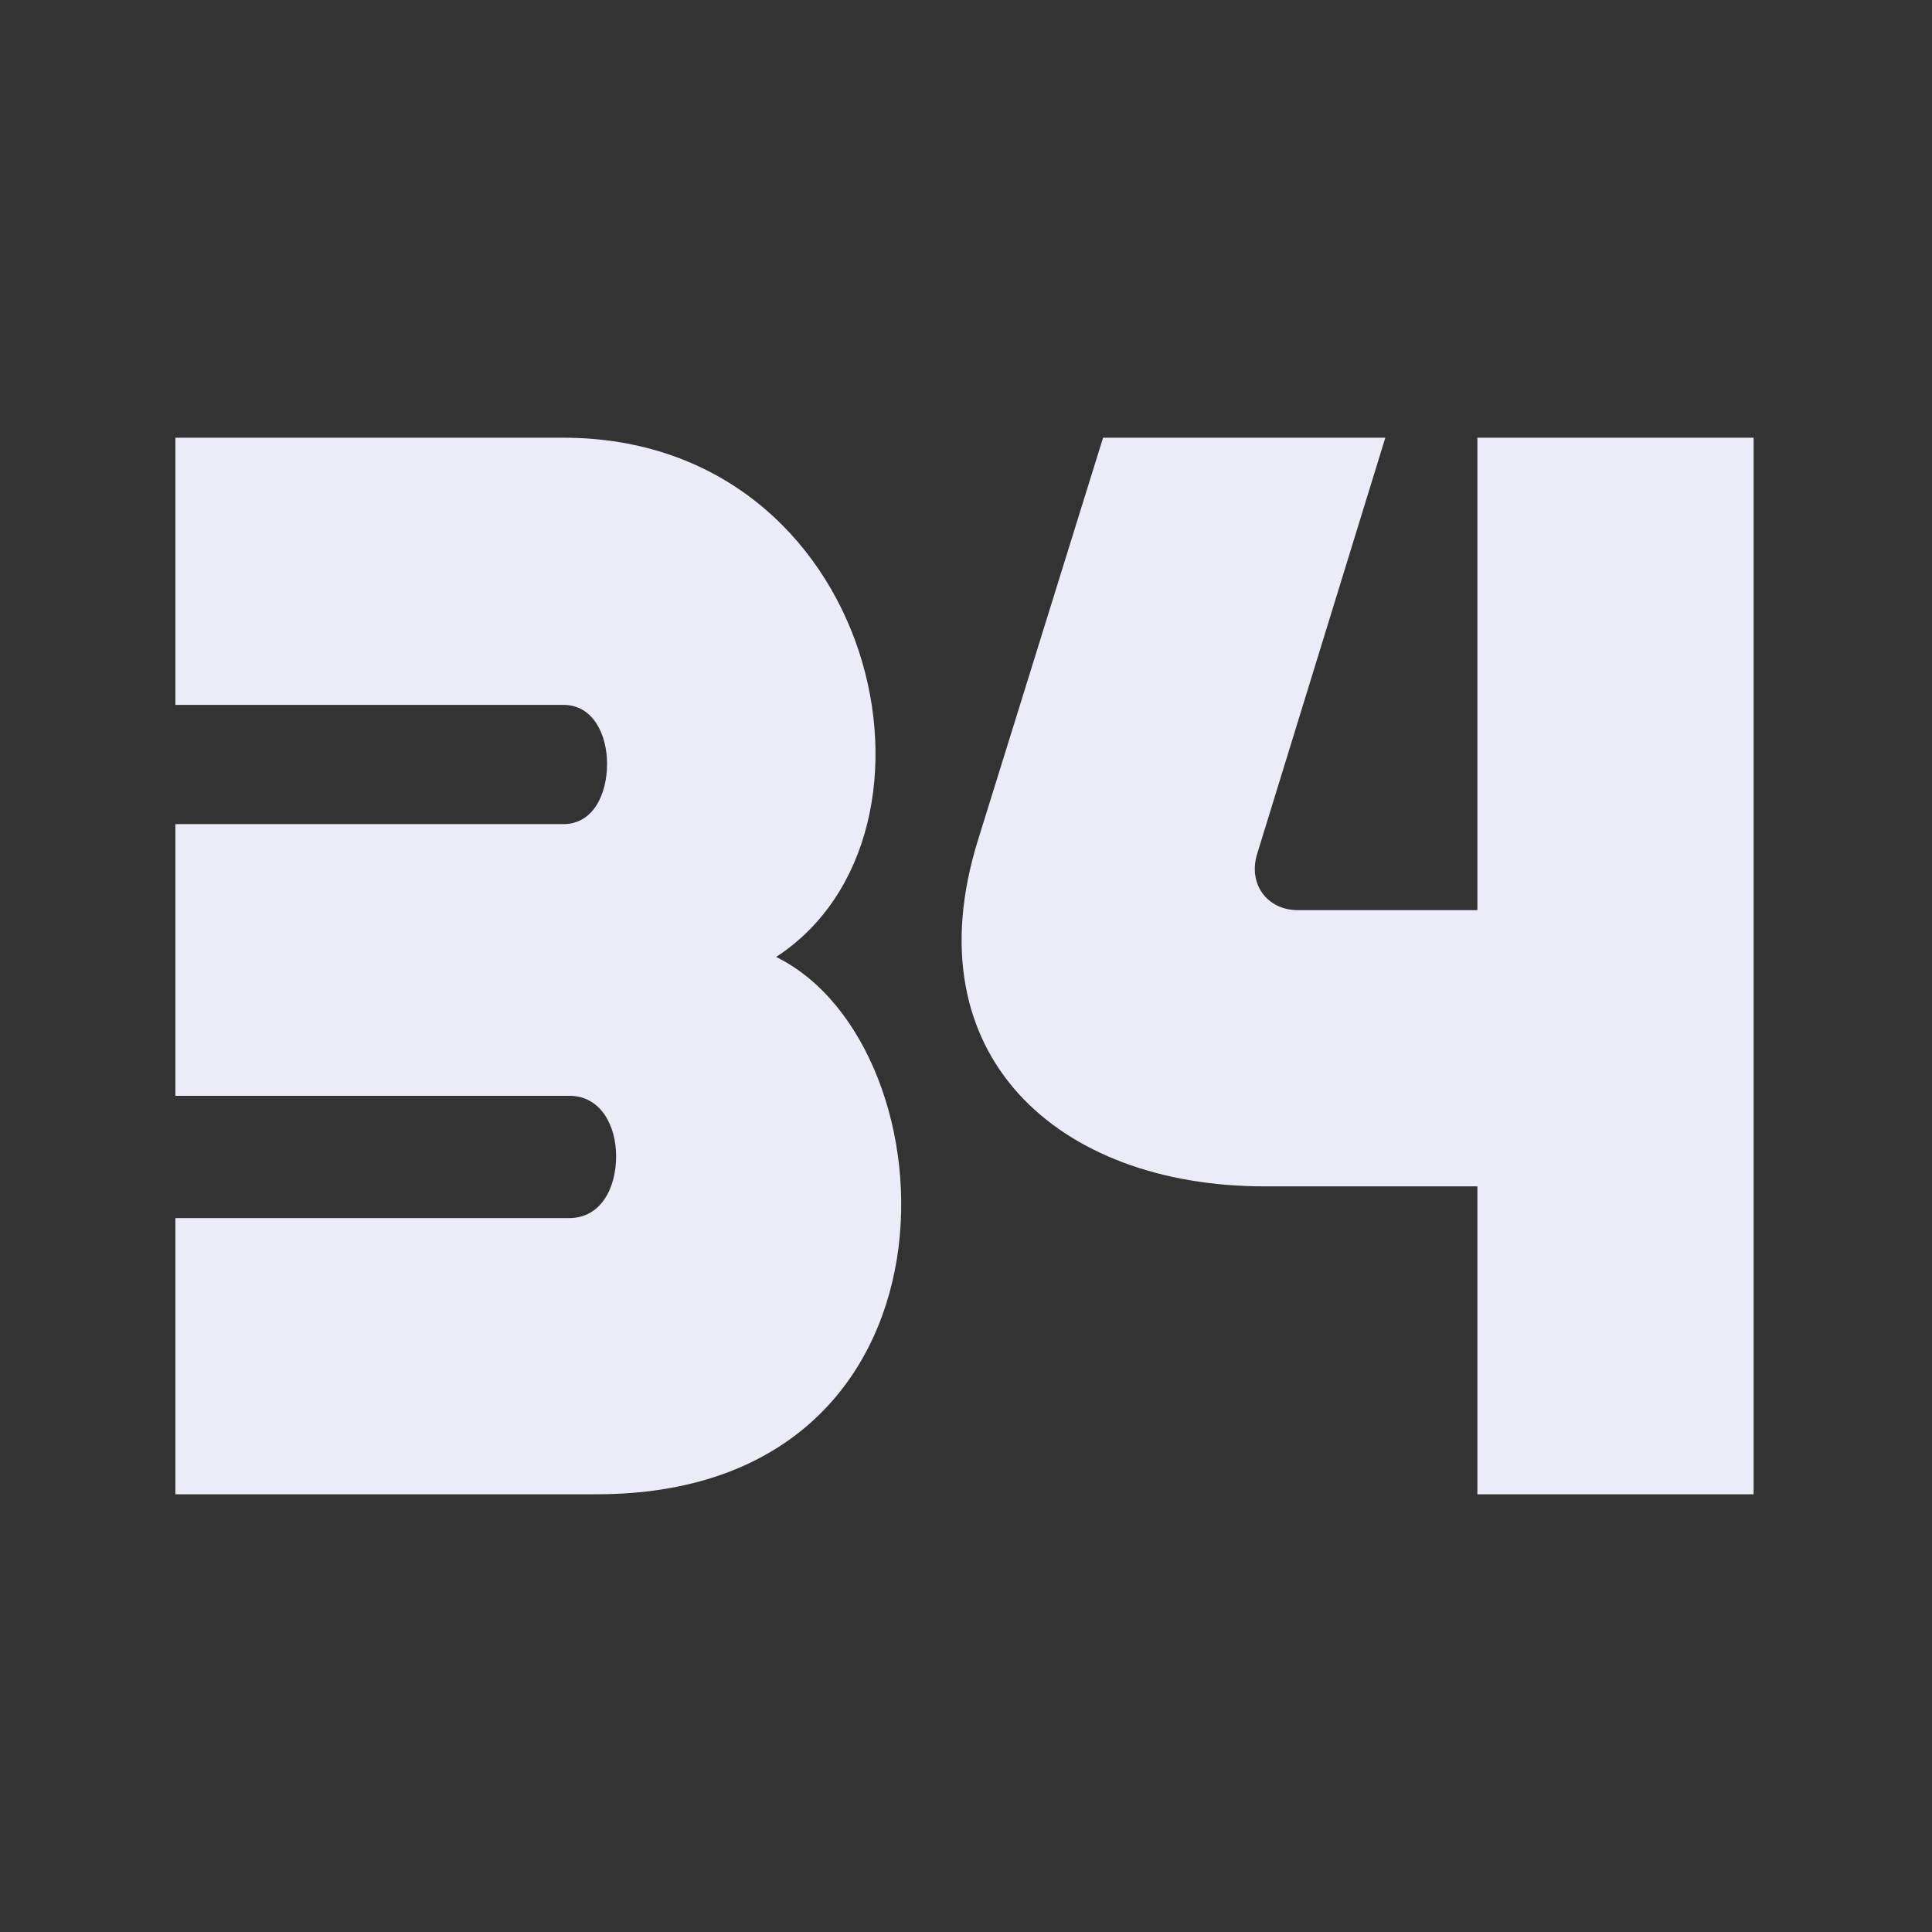
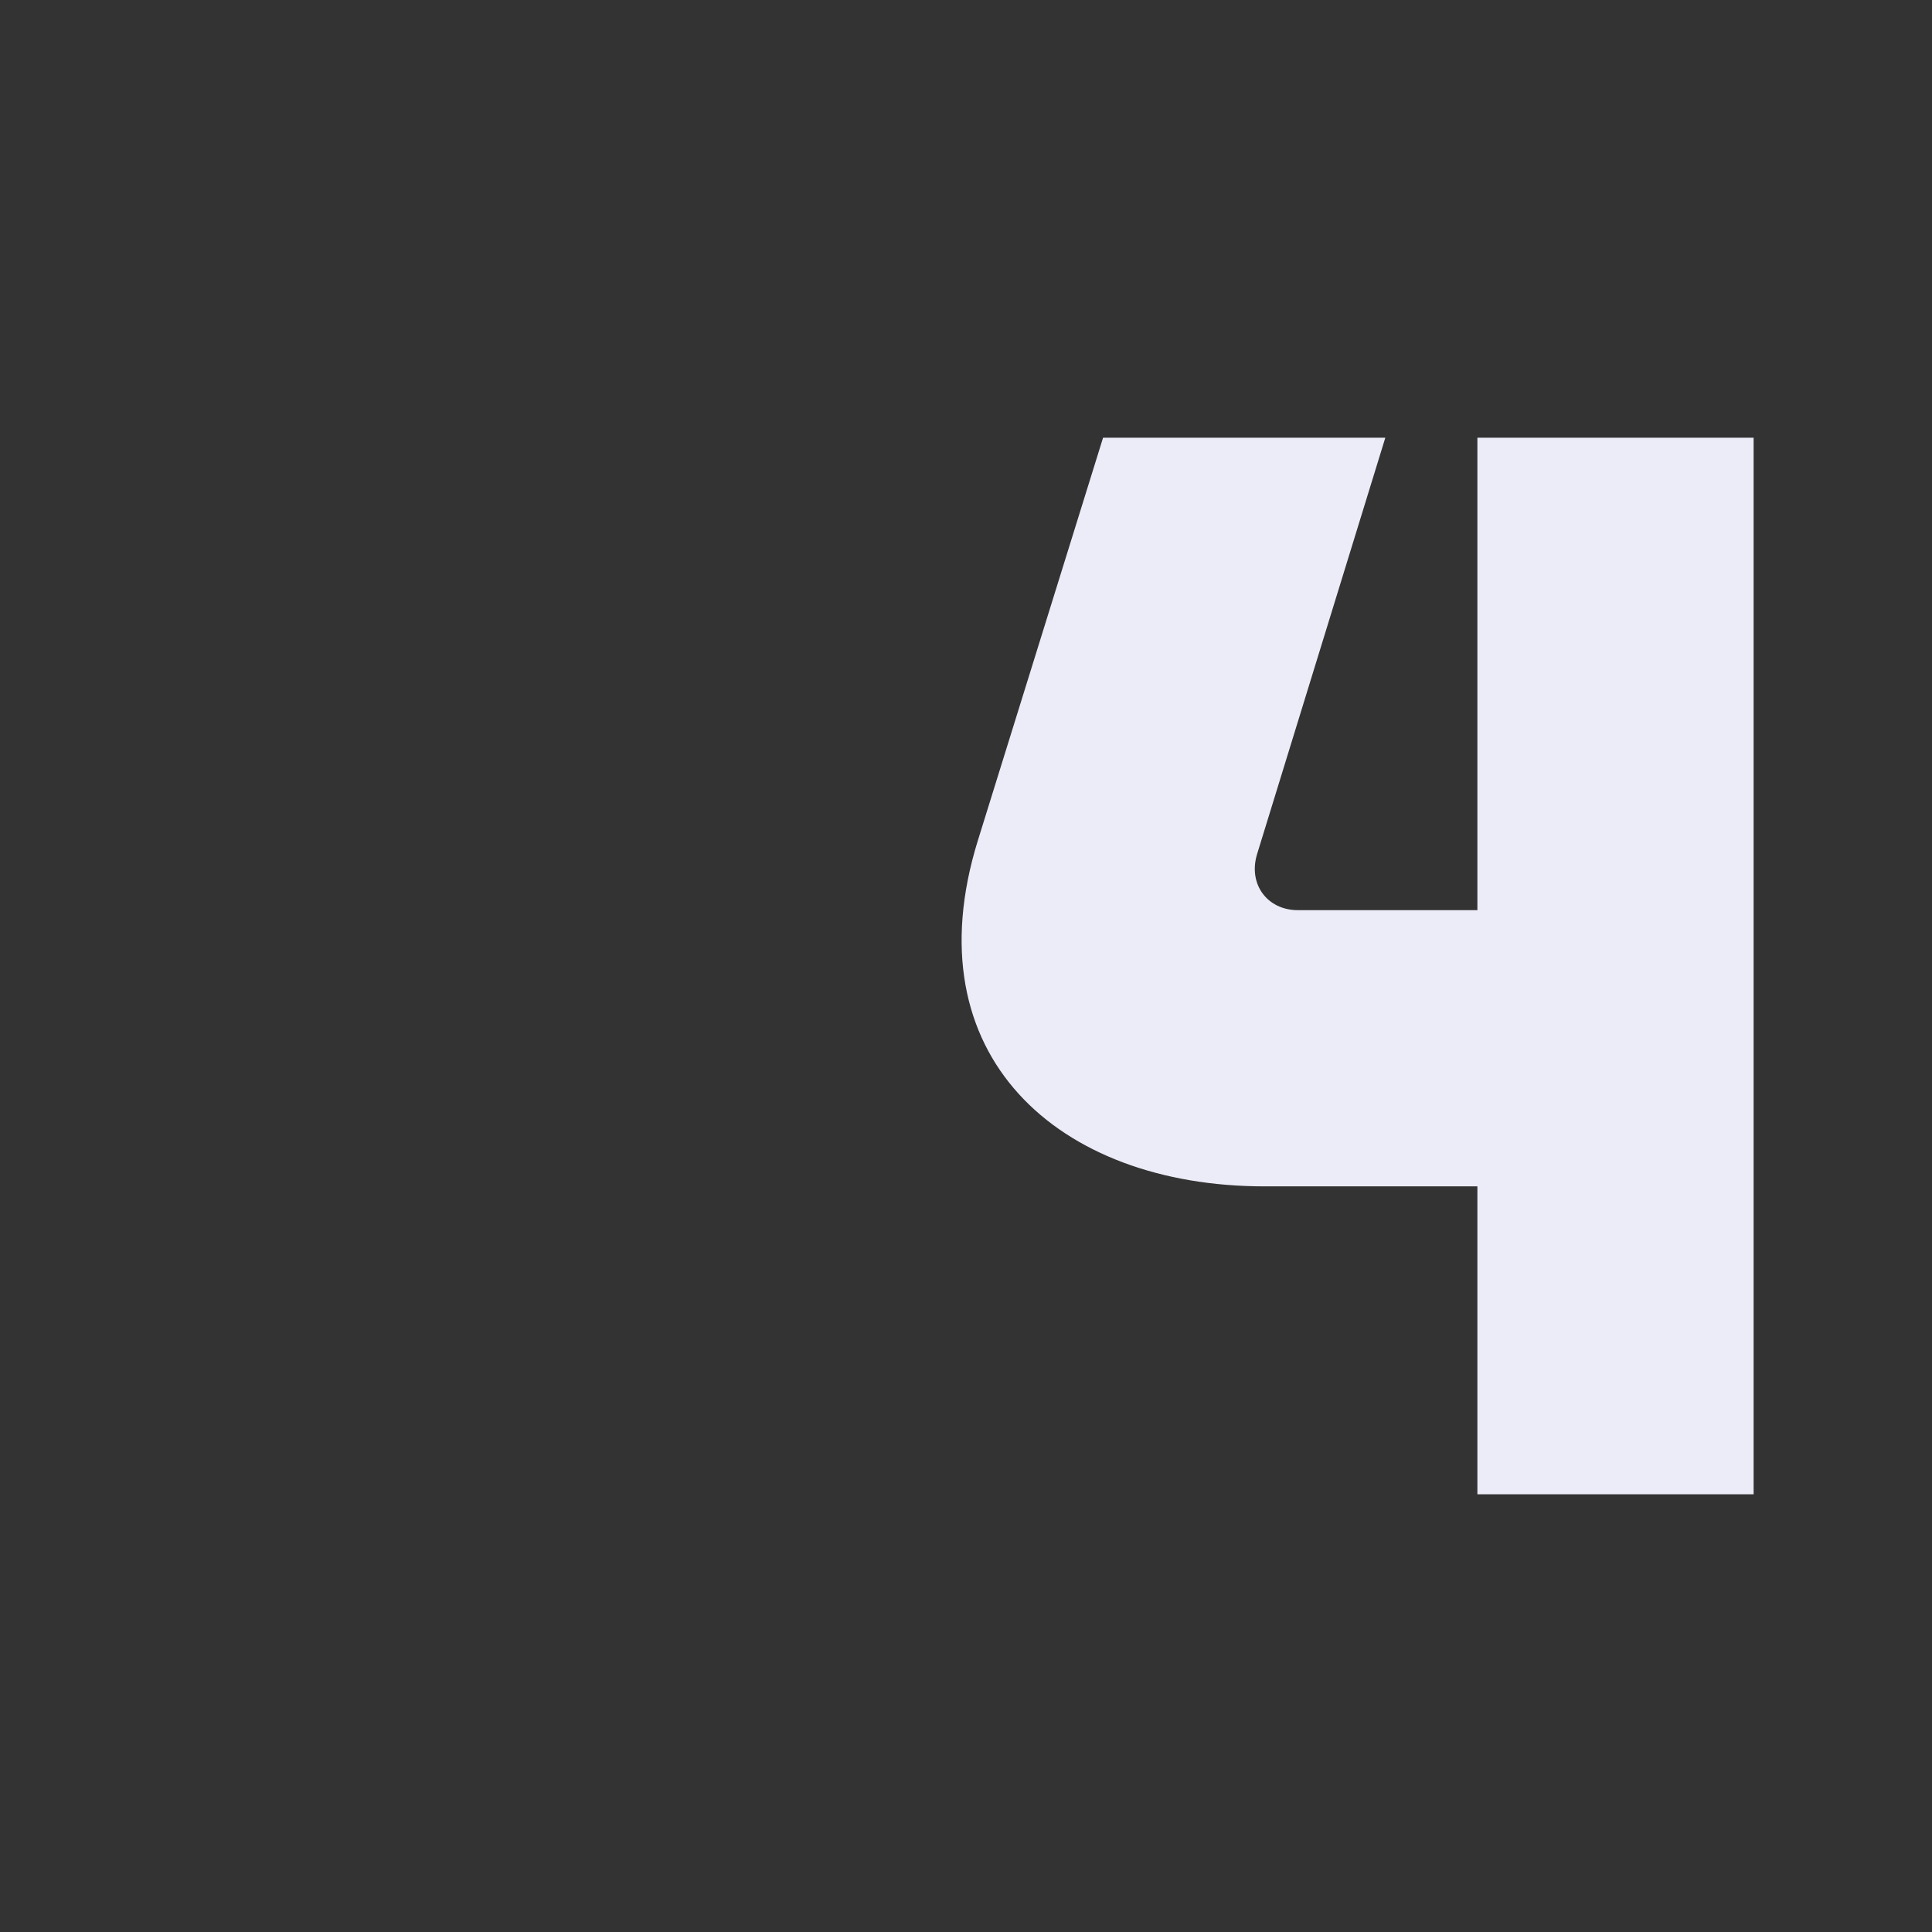
<svg xmlns="http://www.w3.org/2000/svg" width="256" height="256" viewBox="0 0 256 256" fill="none">
  <rect x="0" y="0" width="256" height="256" fill="#333333" stroke="none" />
-   <path d="M102.839 126.8C126.839 138.6 129.439 198 79.039 198H23.239V161.4H75.439C79.639 161.4 81.639 157.4 81.639 153.2C81.639 149.2 79.639 145.2 75.439 145.2H23.239V109.2H74.639C78.639 109.2 80.439 105.2 80.439 101.2C80.439 97.4 78.639 93.4 74.639 93.4H23.239V58H74.639C116.239 58 128.039 110.4 102.839 126.8Z" fill="#ECECF8" />
  <path d="M183.562 58L166.562 113.2C165.362 117.2 167.962 120.6 171.962 120.6H195.762V58H232.362V198H195.762V157.2H167.562C140.162 157.2 120.762 139.8 129.562 111.4L146.162 58H183.562Z" fill="#ECECF8" />
</svg>